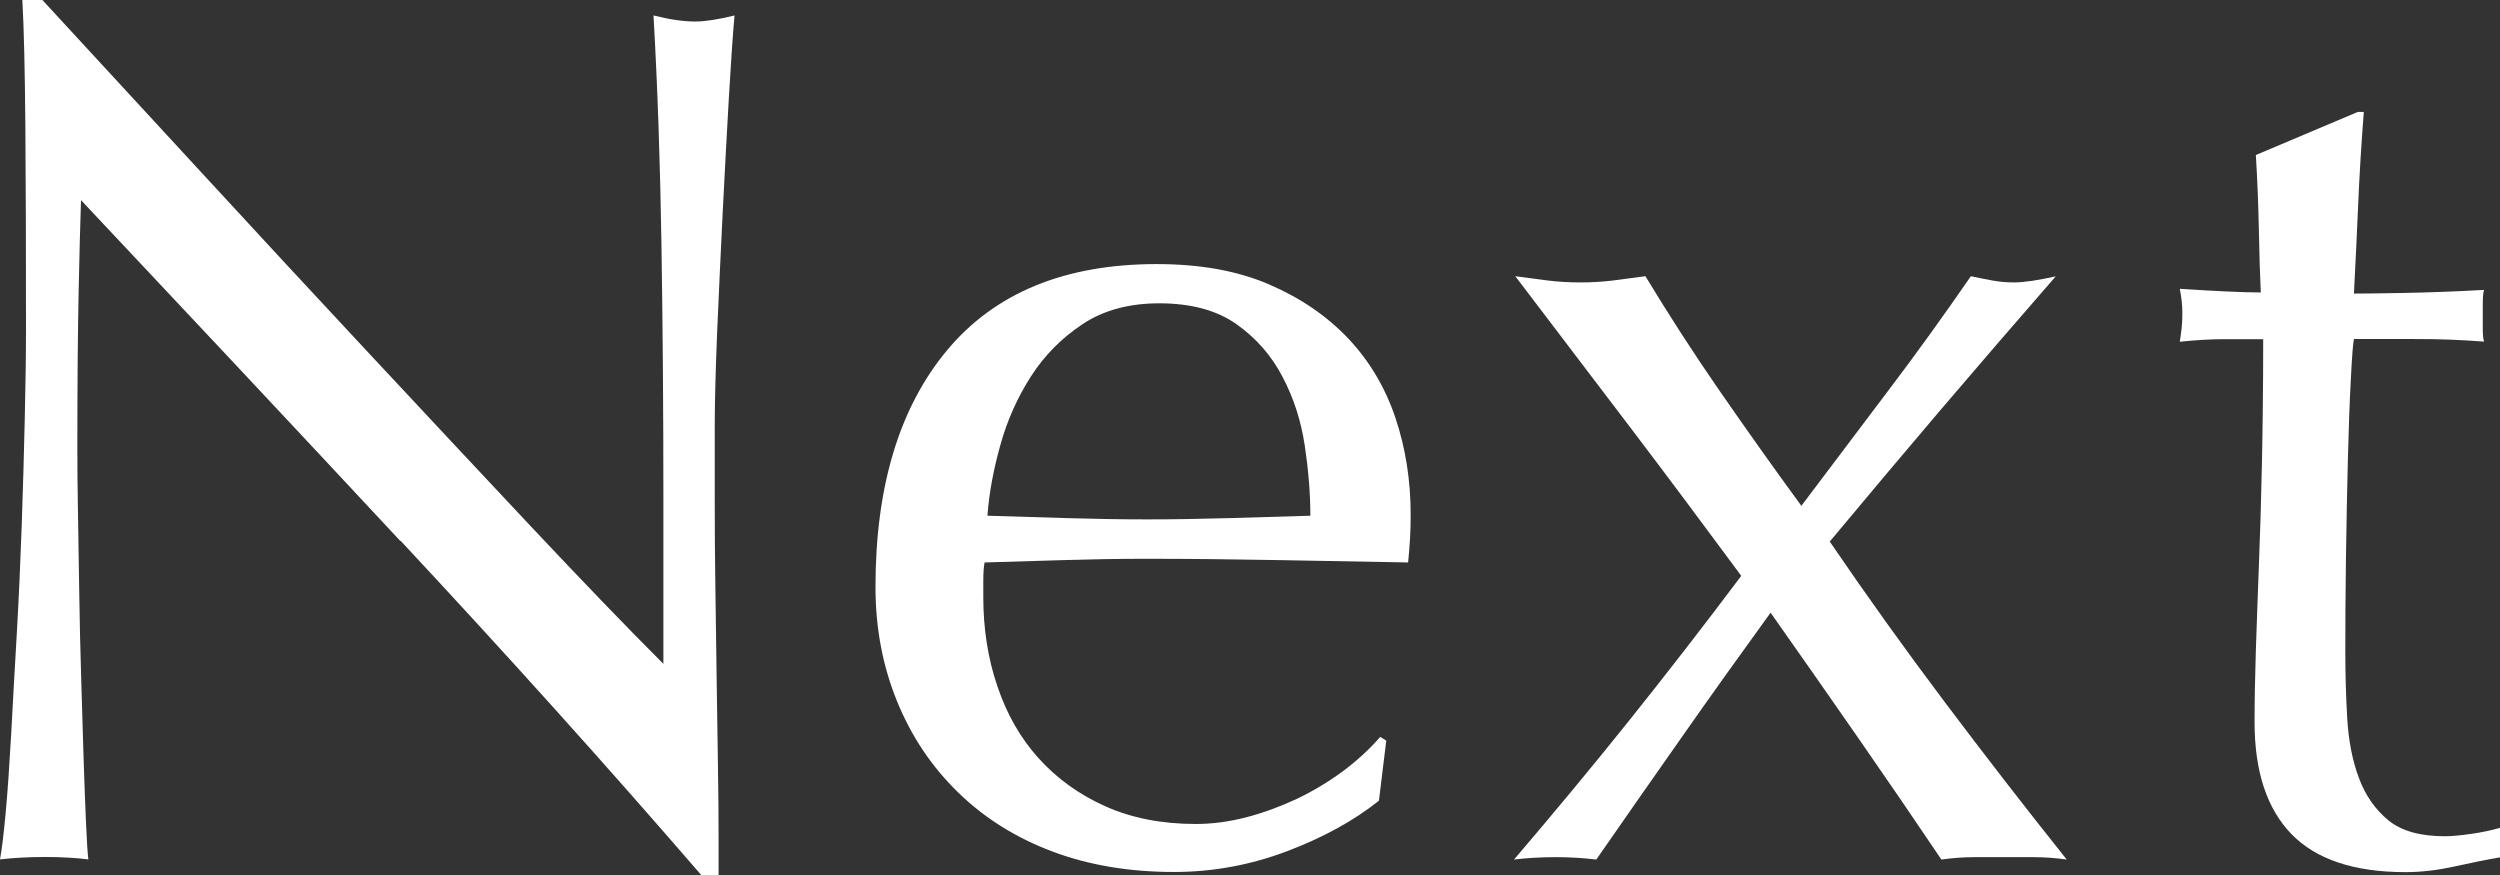
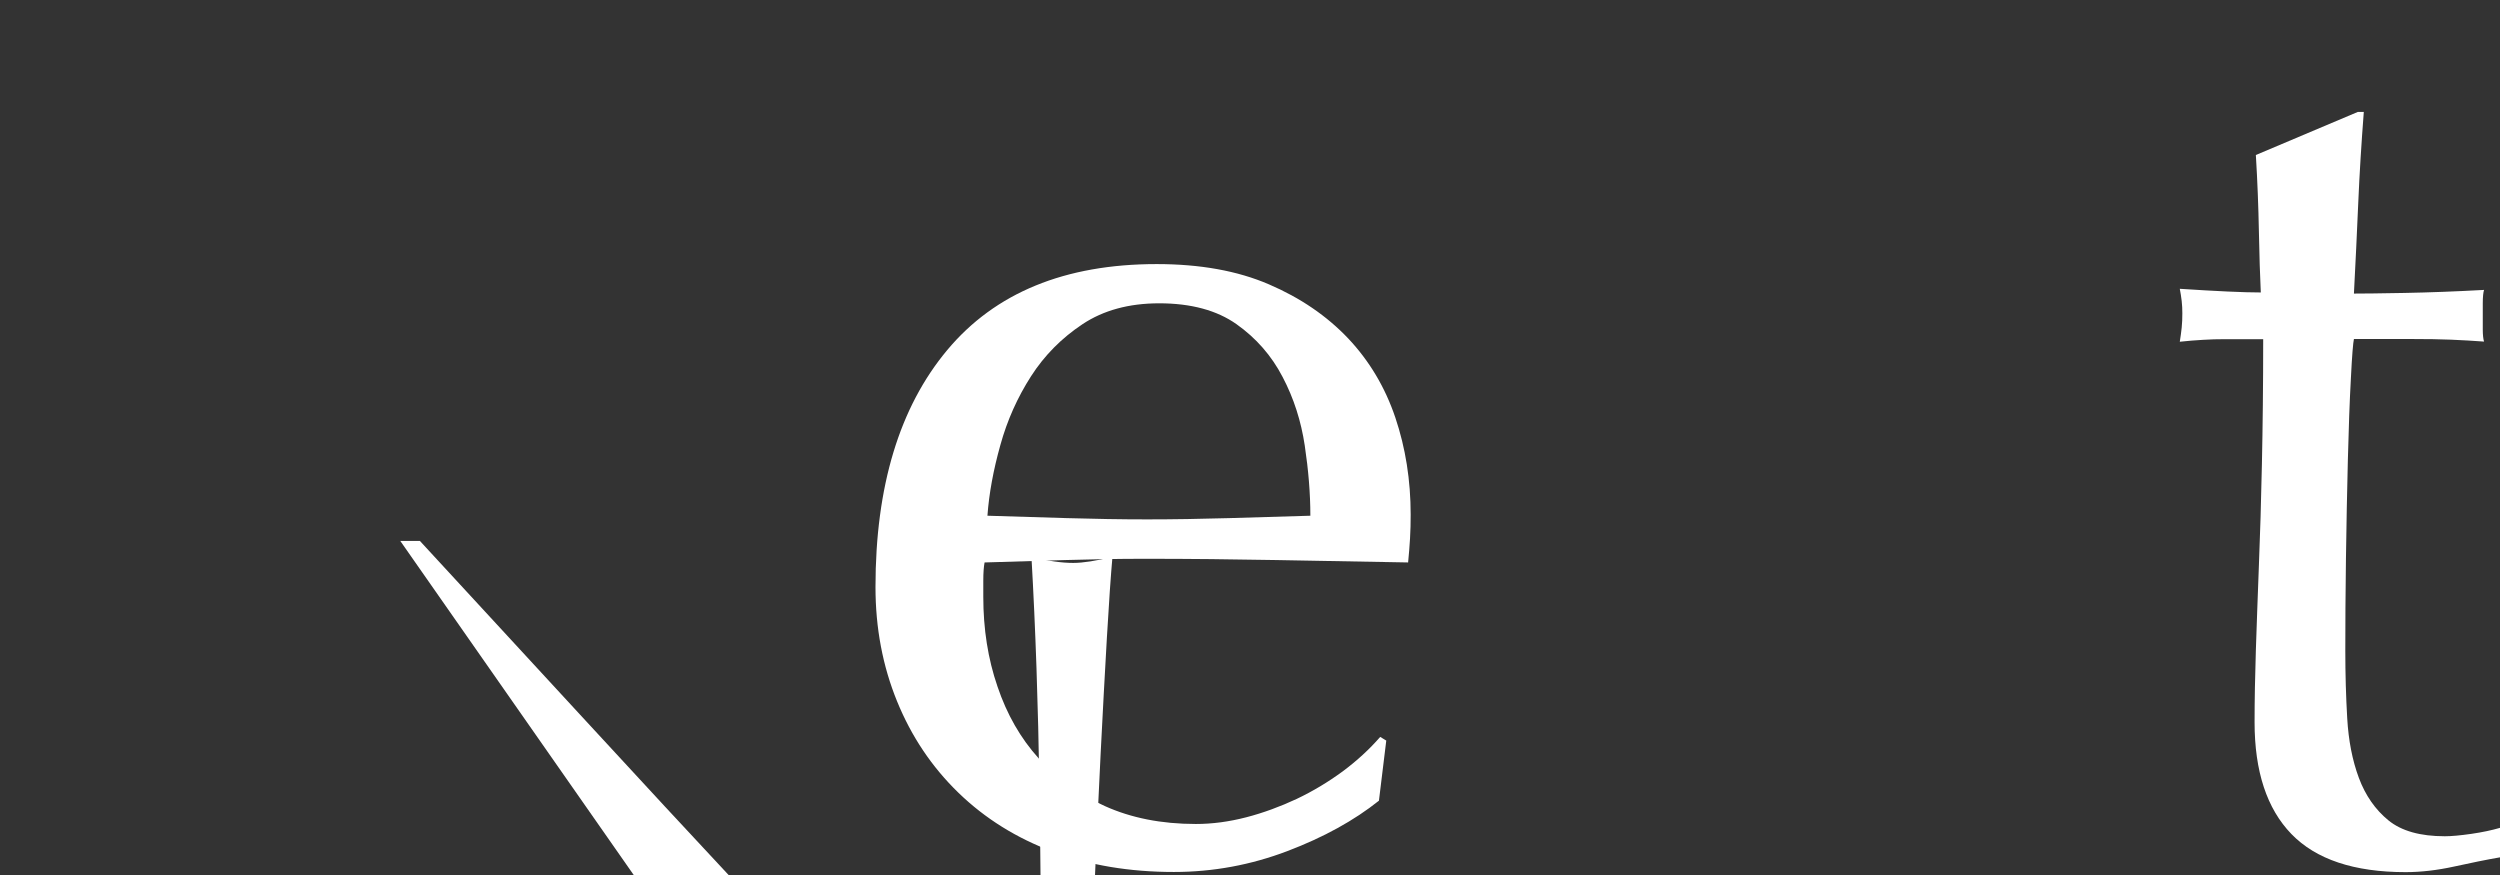
<svg xmlns="http://www.w3.org/2000/svg" id="b" viewBox="0 0 156.77 54.9">
  <rect x="0" y="0" width="156.77" height="54.9" fill="#333333" stroke="none" />
  <defs>
    <style>.d{fill:#fff;}</style>
  </defs>
  <g id="c">
    <g>
-       <path class="d" d="M25.1,33.92c-6.67-7.16-13.35-14.28-20.02-21.37-.05,1.44-.1,3.36-.15,5.78-.05,2.41-.08,5.7-.08,9.86,0,1.08,.01,2.41,.04,4,.03,1.59,.05,3.26,.08,5,.03,1.75,.06,3.52,.12,5.31,.05,1.8,.1,3.46,.15,5,.05,1.54,.1,2.89,.15,4.04,.05,1.16,.1,1.94,.15,2.35-.82-.1-1.72-.15-2.69-.15-1.03,0-1.98,.05-2.85,.15,.1-.51,.22-1.46,.35-2.85,.13-1.39,.24-3.04,.35-4.97,.1-1.93,.22-4.02,.35-6.28,.13-2.26,.23-4.52,.31-6.78,.08-2.26,.14-4.47,.19-6.62,.05-2.16,.08-4.08,.08-5.78,0-4.93-.01-9.16-.04-12.71-.03-3.54-.09-6.18-.19-7.93h1.23c3.13,3.39,6.48,7.02,10.05,10.9,3.57,3.88,7.11,7.7,10.63,11.47,3.52,3.77,6.85,7.34,10.01,10.7,3.16,3.36,5.92,6.23,8.28,8.59v-10.47c0-5.39-.04-10.64-.12-15.75-.08-5.11-.24-9.92-.5-14.44,1.03,.26,1.9,.38,2.62,.38,.62,0,1.44-.13,2.46-.38-.1,1.13-.22,2.82-.35,5.08-.13,2.26-.26,4.67-.39,7.24-.13,2.57-.24,5.08-.35,7.55-.1,2.46-.15,4.44-.15,5.93v4.62c0,1.75,.01,3.57,.04,5.47,.03,1.9,.05,3.81,.08,5.74,.03,1.93,.05,3.72,.08,5.39,.03,1.67,.04,3.12,.04,4.35v2.54h-1.08c-5.9-6.83-12.19-13.82-18.87-20.98Z" />
+       <path class="d" d="M25.1,33.92h1.23c3.13,3.39,6.48,7.02,10.05,10.9,3.57,3.88,7.11,7.7,10.63,11.47,3.52,3.77,6.85,7.34,10.01,10.7,3.16,3.36,5.92,6.23,8.28,8.59v-10.47c0-5.39-.04-10.64-.12-15.75-.08-5.11-.24-9.92-.5-14.44,1.03,.26,1.9,.38,2.62,.38,.62,0,1.44-.13,2.46-.38-.1,1.13-.22,2.82-.35,5.08-.13,2.26-.26,4.67-.39,7.24-.13,2.57-.24,5.08-.35,7.55-.1,2.46-.15,4.44-.15,5.93v4.62c0,1.75,.01,3.57,.04,5.47,.03,1.9,.05,3.81,.08,5.74,.03,1.93,.05,3.72,.08,5.39,.03,1.67,.04,3.12,.04,4.35v2.54h-1.08c-5.9-6.83-12.19-13.82-18.87-20.98Z" />
      <path class="d" d="M54.9,36.81c0-6.31,1.5-11.27,4.5-14.86,3-3.59,7.38-5.39,13.13-5.39,2.72,0,5.07,.42,7.04,1.27,1.98,.85,3.63,1.98,4.97,3.39,1.33,1.41,2.32,3.07,2.96,4.97,.64,1.9,.96,3.93,.96,6.08,0,.51-.01,1.01-.04,1.5-.03,.49-.07,.99-.12,1.5-2.77-.05-5.52-.1-8.24-.15-2.72-.05-5.47-.08-8.24-.08-1.69,0-3.38,.03-5.04,.08-1.67,.05-3.35,.1-5.04,.15-.05,.26-.08,.64-.08,1.16v1c0,2,.29,3.88,.89,5.62,.59,1.75,1.45,3.25,2.58,4.5s2.51,2.26,4.16,3c1.64,.74,3.54,1.12,5.7,1.12,1.03,0,2.08-.14,3.16-.42,1.08-.28,2.13-.67,3.16-1.15,1.03-.49,1.99-1.07,2.89-1.73,.9-.67,1.68-1.39,2.35-2.16l.38,.23-.46,3.77c-1.54,1.23-3.45,2.29-5.74,3.16s-4.66,1.31-7.12,1.31c-2.77,0-5.3-.42-7.58-1.27-2.28-.85-4.26-2.08-5.93-3.7-1.67-1.62-2.95-3.53-3.85-5.74-.9-2.21-1.35-4.59-1.35-7.16Zm17.79-17.79c-1.9,0-3.5,.44-4.81,1.31-1.31,.87-2.39,1.96-3.23,3.27s-1.49,2.75-1.92,4.31c-.44,1.57-.71,3.04-.81,4.43,1.59,.05,3.25,.1,4.97,.15,1.72,.05,3.4,.08,5.04,.08s3.41-.03,5.16-.08c1.74-.05,3.44-.1,5.08-.15,0-1.39-.12-2.85-.35-4.39-.23-1.54-.69-2.98-1.39-4.31-.69-1.33-1.66-2.44-2.89-3.31-1.23-.87-2.85-1.31-4.85-1.31Z" />
-       <path class="d" d="M112.96,31.72c1.85-2.46,3.66-4.86,5.43-7.2,1.77-2.33,3.5-4.74,5.2-7.2,.46,.1,.91,.19,1.35,.27,.44,.08,.89,.12,1.35,.12,.62,0,1.49-.13,2.62-.38-2.46,2.82-4.86,5.61-7.2,8.35-2.34,2.75-4.66,5.51-6.97,8.28,2.31,3.39,4.71,6.74,7.2,10.05,2.49,3.31,5.04,6.61,7.66,9.89-.72-.1-1.41-.15-2.08-.15h-3.7c-.67,0-1.36,.05-2.08,.15-1.69-2.51-3.44-5.07-5.24-7.66-1.8-2.59-3.62-5.2-5.47-7.82-1.9,2.62-3.76,5.22-5.58,7.82-1.82,2.59-3.61,5.15-5.35,7.66-.82-.1-1.67-.15-2.54-.15-.92,0-1.8,.05-2.62,.15,2.46-2.88,4.88-5.79,7.24-8.74,2.36-2.95,4.7-5.97,7.01-9.05-2.31-3.13-4.63-6.24-6.97-9.32s-4.74-6.24-7.2-9.47c.72,.1,1.4,.19,2.04,.27,.64,.08,1.32,.12,2.04,.12s1.4-.04,2.04-.12,1.32-.17,2.04-.27c1.49,2.46,3.04,4.86,4.66,7.2,1.62,2.34,3.32,4.74,5.12,7.2Z" />
      <path class="d" d="M148.23,7.01c-.15,1.95-.27,3.86-.35,5.74-.08,1.88-.17,3.76-.27,5.66,.56,0,1.62-.01,3.16-.04,1.54-.03,3.21-.09,5-.19-.05,.15-.08,.44-.08,.85v1.62c0,.36,.03,.62,.08,.77-.67-.05-1.36-.09-2.08-.12-.72-.03-1.49-.04-2.31-.04h-3.77c-.05,.21-.12,1.03-.19,2.46-.08,1.44-.14,3.15-.19,5.12-.05,1.98-.09,4.04-.12,6.2-.03,2.16-.04,4.08-.04,5.78,0,1.44,.04,2.85,.12,4.23s.32,2.63,.73,3.73c.41,1.1,1.03,1.99,1.85,2.66,.82,.67,2,1,3.54,1,.41,0,.96-.05,1.66-.15,.69-.1,1.3-.23,1.81-.38v1.85c-.87,.15-1.84,.35-2.89,.58-1.05,.23-2.07,.35-3.04,.35-3.23,0-5.62-.8-7.16-2.39s-2.31-3.93-2.31-7.01c0-1.39,.03-2.89,.08-4.5,.05-1.62,.12-3.39,.19-5.31,.08-1.93,.14-4.05,.19-6.39,.05-2.33,.08-4.94,.08-7.82h-2.46c-.41,0-.85,.01-1.31,.04-.46,.03-.95,.06-1.46,.12,.05-.31,.09-.6,.12-.89,.03-.28,.04-.58,.04-.89,0-.26-.01-.51-.04-.77-.03-.26-.07-.51-.12-.77,2.31,.15,4,.23,5.08,.23-.05-1.03-.09-2.31-.12-3.85-.03-1.54-.09-3.13-.19-4.77l6.39-2.7h.39Z" />
    </g>
  </g>
</svg>